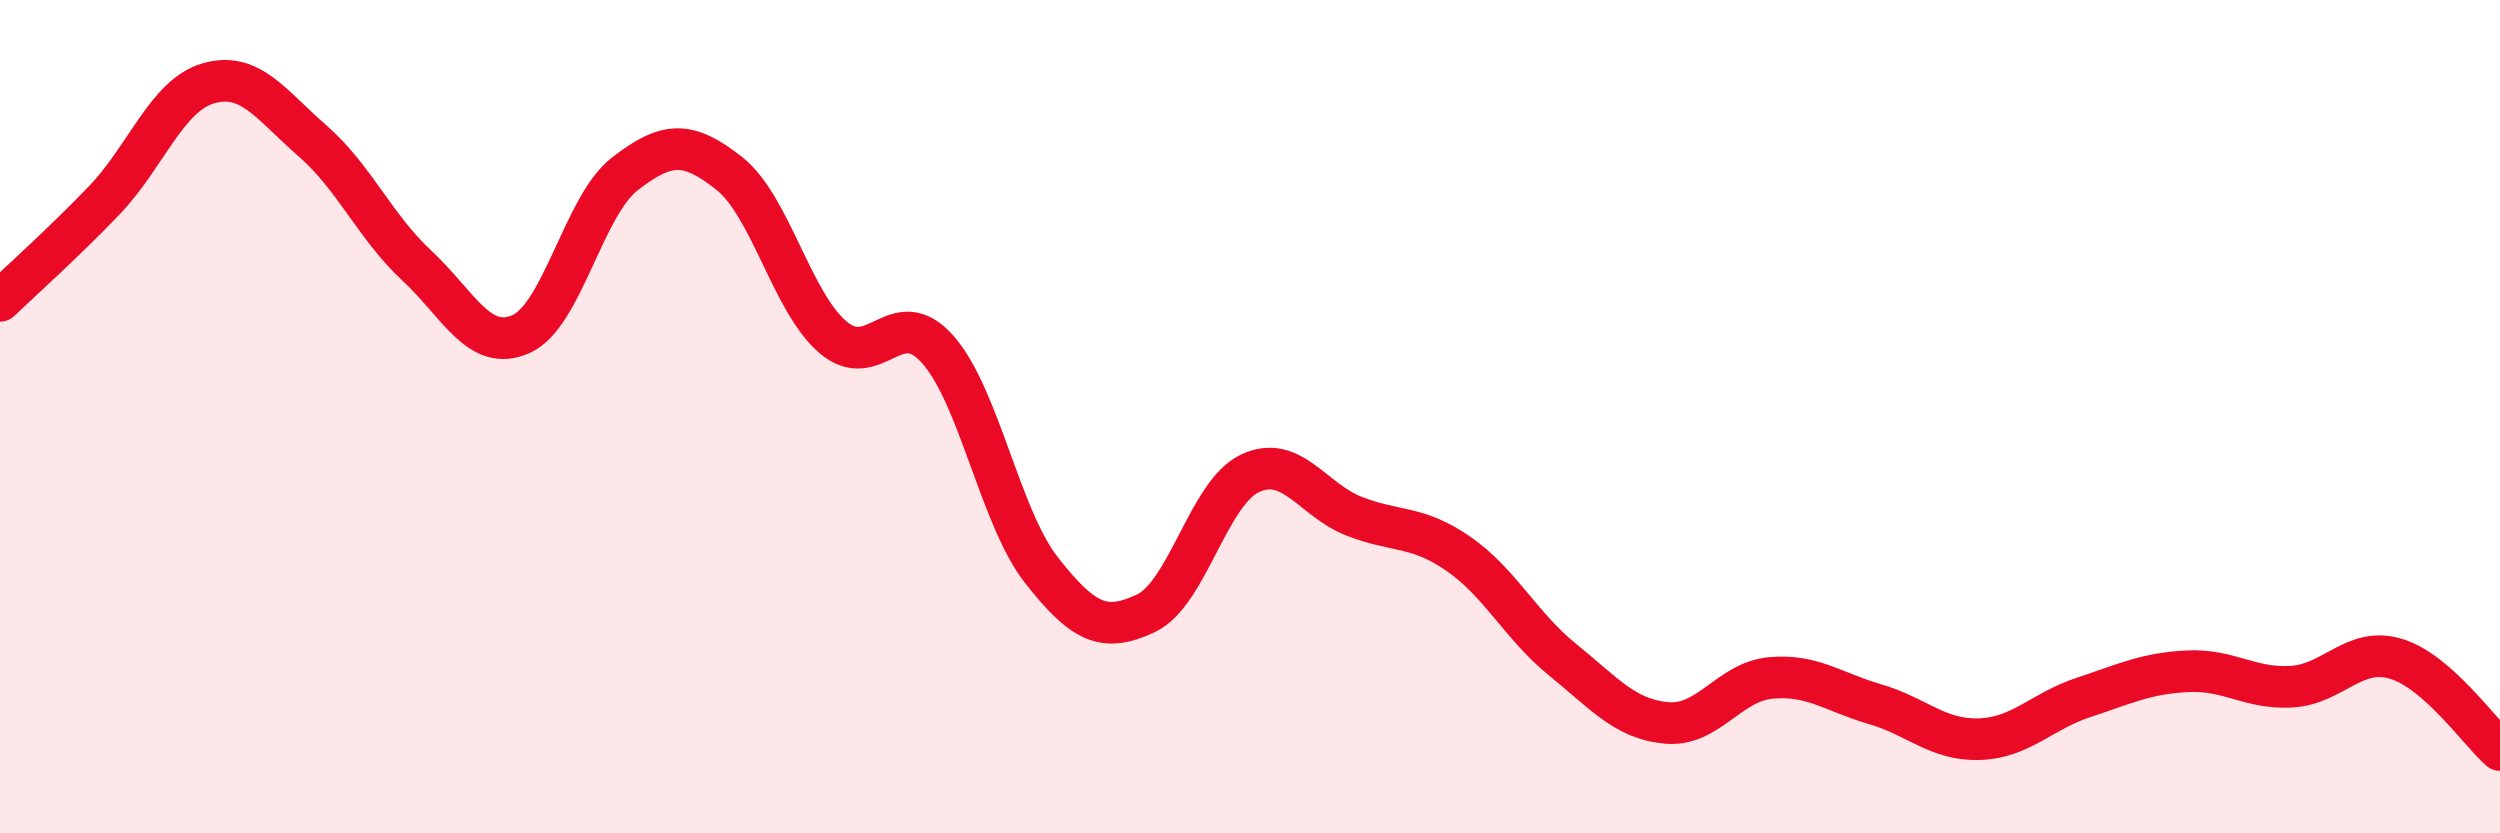
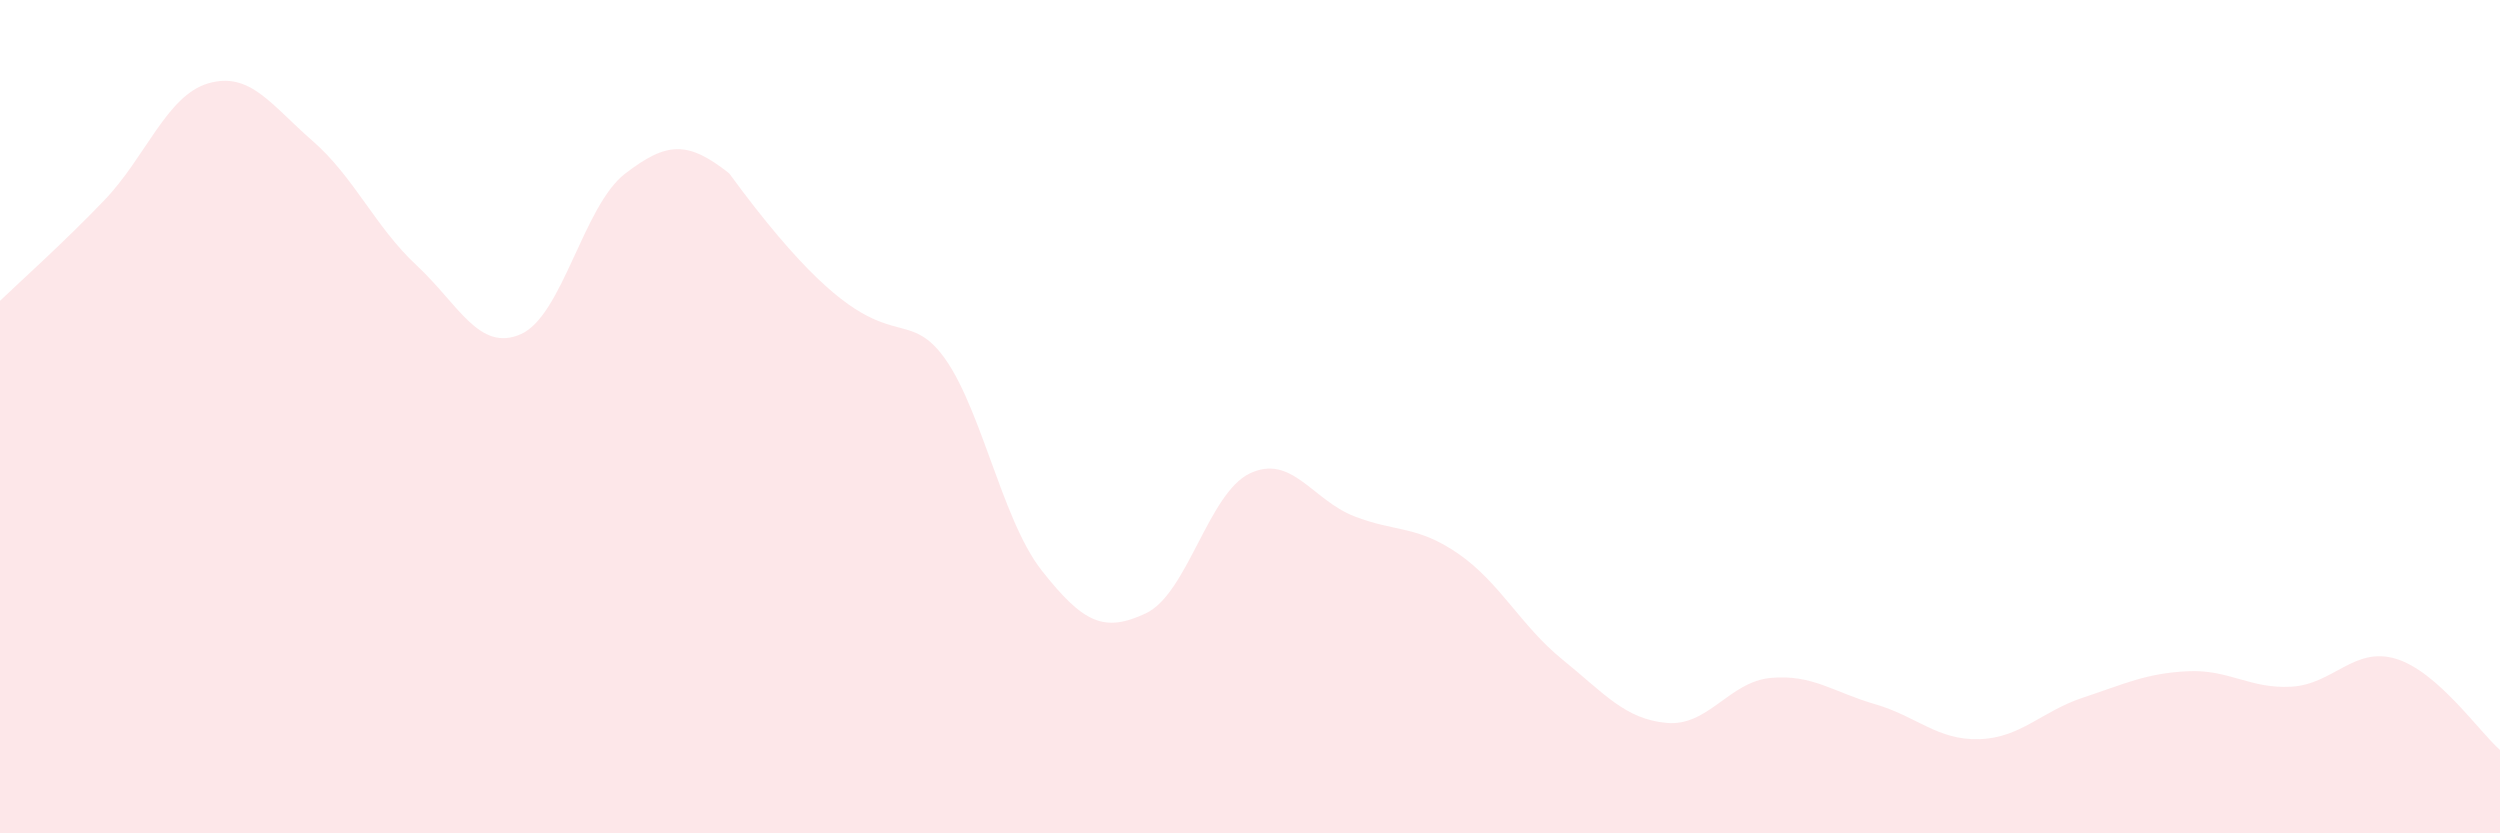
<svg xmlns="http://www.w3.org/2000/svg" width="60" height="20" viewBox="0 0 60 20">
-   <path d="M 0,7.22 C 0.5,6.74 1.5,5.85 2.5,4.81 C 3.5,3.77 4,2.29 5,2 C 6,1.71 6.5,2.51 7.5,3.38 C 8.5,4.25 9,5.44 10,6.37 C 11,7.3 11.5,8.46 12.5,8.02 C 13.5,7.58 14,4.94 15,4.17 C 16,3.4 16.5,3.37 17.5,4.16 C 18.5,4.95 19,7.26 20,8.1 C 21,8.94 21.5,7.26 22.5,8.38 C 23.5,9.5 24,12.42 25,13.69 C 26,14.96 26.5,15.19 27.5,14.72 C 28.5,14.25 29,11.83 30,11.36 C 31,10.89 31.5,12 32.5,12.39 C 33.5,12.78 34,12.6 35,13.29 C 36,13.98 36.5,15.02 37.5,15.83 C 38.5,16.64 39,17.26 40,17.35 C 41,17.44 41.5,16.36 42.5,16.27 C 43.5,16.18 44,16.61 45,16.9 C 46,17.19 46.5,17.77 47.5,17.74 C 48.5,17.71 49,17.07 50,16.74 C 51,16.41 51.5,16.16 52.5,16.11 C 53.5,16.06 54,16.54 55,16.48 C 56,16.42 56.5,15.51 57.5,15.81 C 58.5,16.11 59.5,17.56 60,18L60 20L0 20Z" fill="#EB0A25" opacity="0.1" stroke-linecap="round" stroke-linejoin="round" />
-   <path d="M 0,7.22 C 0.5,6.74 1.5,5.85 2.5,4.81 C 3.5,3.77 4,2.29 5,2 C 6,1.71 6.5,2.51 7.5,3.38 C 8.5,4.25 9,5.44 10,6.37 C 11,7.3 11.5,8.46 12.5,8.02 C 13.5,7.58 14,4.94 15,4.17 C 16,3.4 16.5,3.37 17.5,4.16 C 18.5,4.95 19,7.26 20,8.1 C 21,8.94 21.5,7.26 22.5,8.38 C 23.5,9.5 24,12.42 25,13.69 C 26,14.96 26.5,15.19 27.5,14.72 C 28.5,14.25 29,11.83 30,11.36 C 31,10.89 31.5,12 32.5,12.39 C 33.5,12.78 34,12.6 35,13.29 C 36,13.98 36.5,15.02 37.5,15.83 C 38.5,16.64 39,17.26 40,17.35 C 41,17.44 41.5,16.36 42.5,16.27 C 43.5,16.18 44,16.61 45,16.9 C 46,17.19 46.5,17.77 47.5,17.74 C 48.5,17.71 49,17.07 50,16.74 C 51,16.41 51.5,16.16 52.5,16.11 C 53.5,16.06 54,16.54 55,16.48 C 56,16.42 56.5,15.51 57.5,15.81 C 58.5,16.11 59.5,17.56 60,18" stroke="#EB0A25" stroke-width="1" fill="none" stroke-linecap="round" stroke-linejoin="round" />
+   <path d="M 0,7.22 C 0.5,6.74 1.5,5.85 2.5,4.81 C 3.5,3.77 4,2.29 5,2 C 6,1.71 6.5,2.51 7.5,3.38 C 8.5,4.25 9,5.44 10,6.37 C 11,7.3 11.5,8.46 12.5,8.02 C 13.5,7.58 14,4.94 15,4.17 C 16,3.4 16.5,3.37 17.5,4.16 C 21,8.94 21.5,7.26 22.5,8.38 C 23.5,9.5 24,12.42 25,13.69 C 26,14.96 26.5,15.19 27.5,14.72 C 28.5,14.25 29,11.83 30,11.36 C 31,10.89 31.5,12 32.5,12.39 C 33.5,12.78 34,12.6 35,13.29 C 36,13.98 36.5,15.02 37.5,15.83 C 38.5,16.64 39,17.26 40,17.35 C 41,17.44 41.5,16.36 42.5,16.27 C 43.5,16.18 44,16.61 45,16.9 C 46,17.19 46.5,17.77 47.5,17.74 C 48.5,17.71 49,17.07 50,16.74 C 51,16.41 51.5,16.16 52.5,16.11 C 53.5,16.06 54,16.54 55,16.48 C 56,16.42 56.5,15.51 57.5,15.81 C 58.5,16.11 59.5,17.56 60,18L60 20L0 20Z" fill="#EB0A25" opacity="0.1" stroke-linecap="round" stroke-linejoin="round" />
</svg>